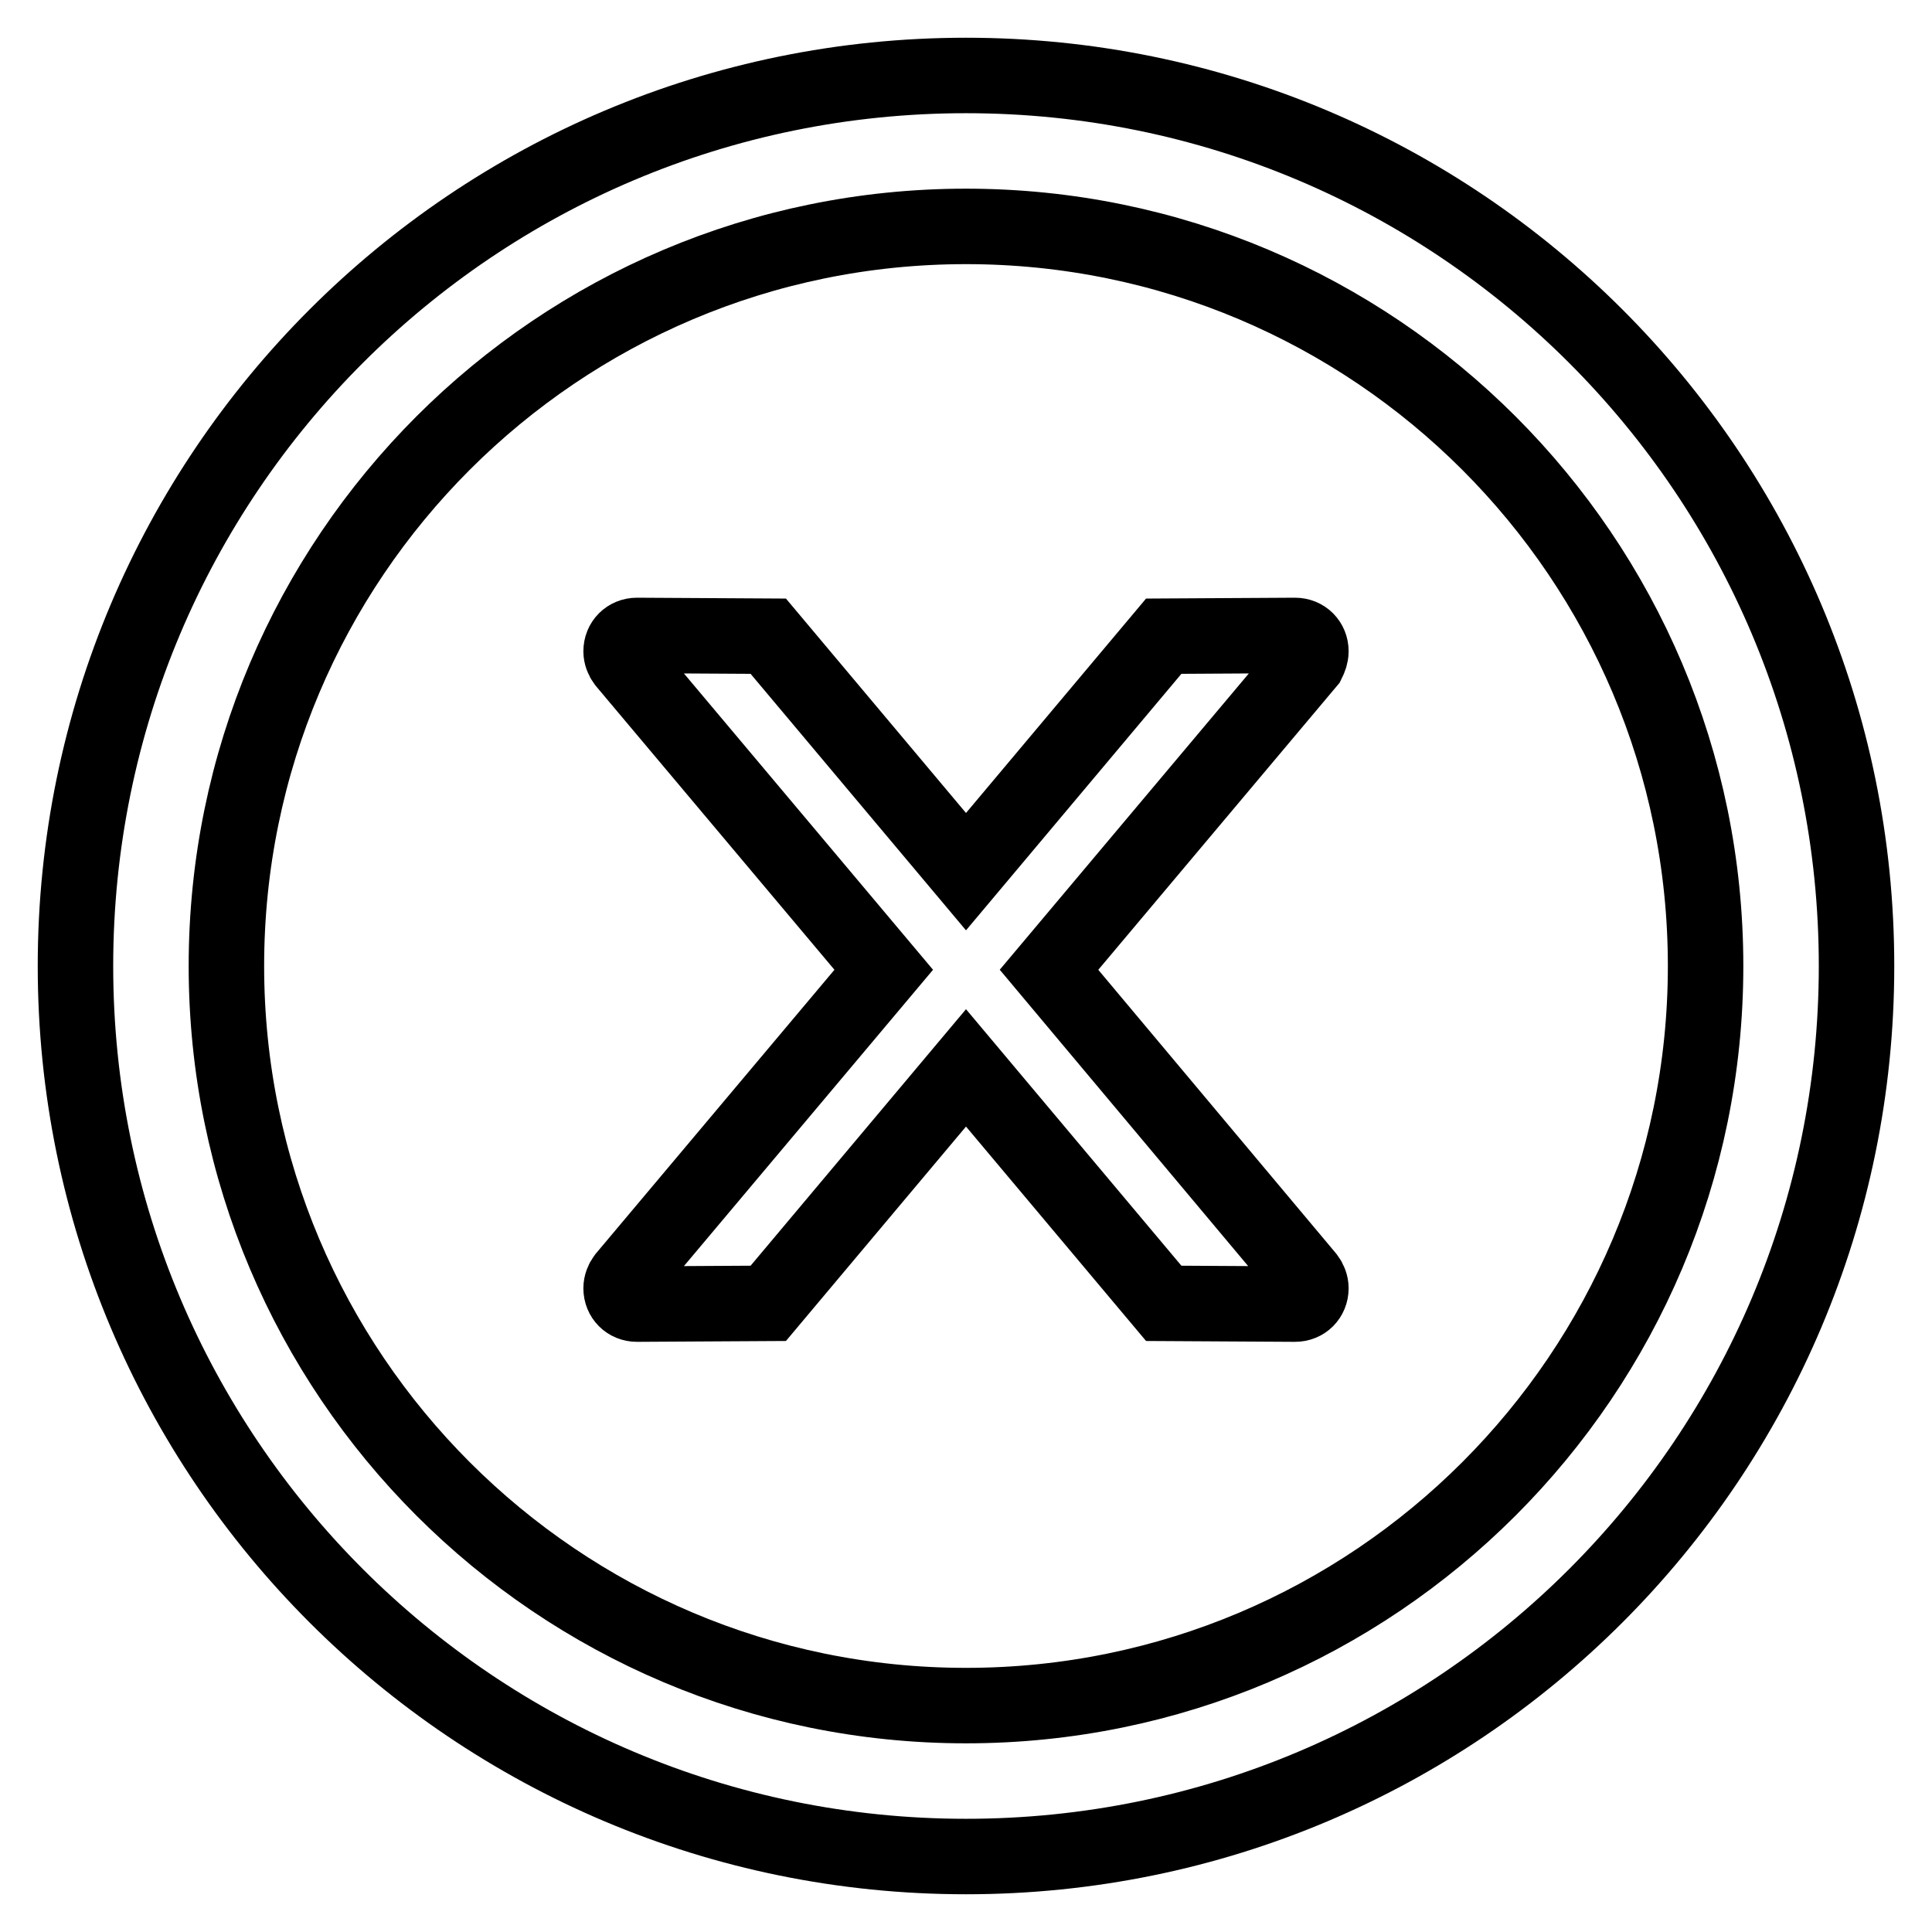
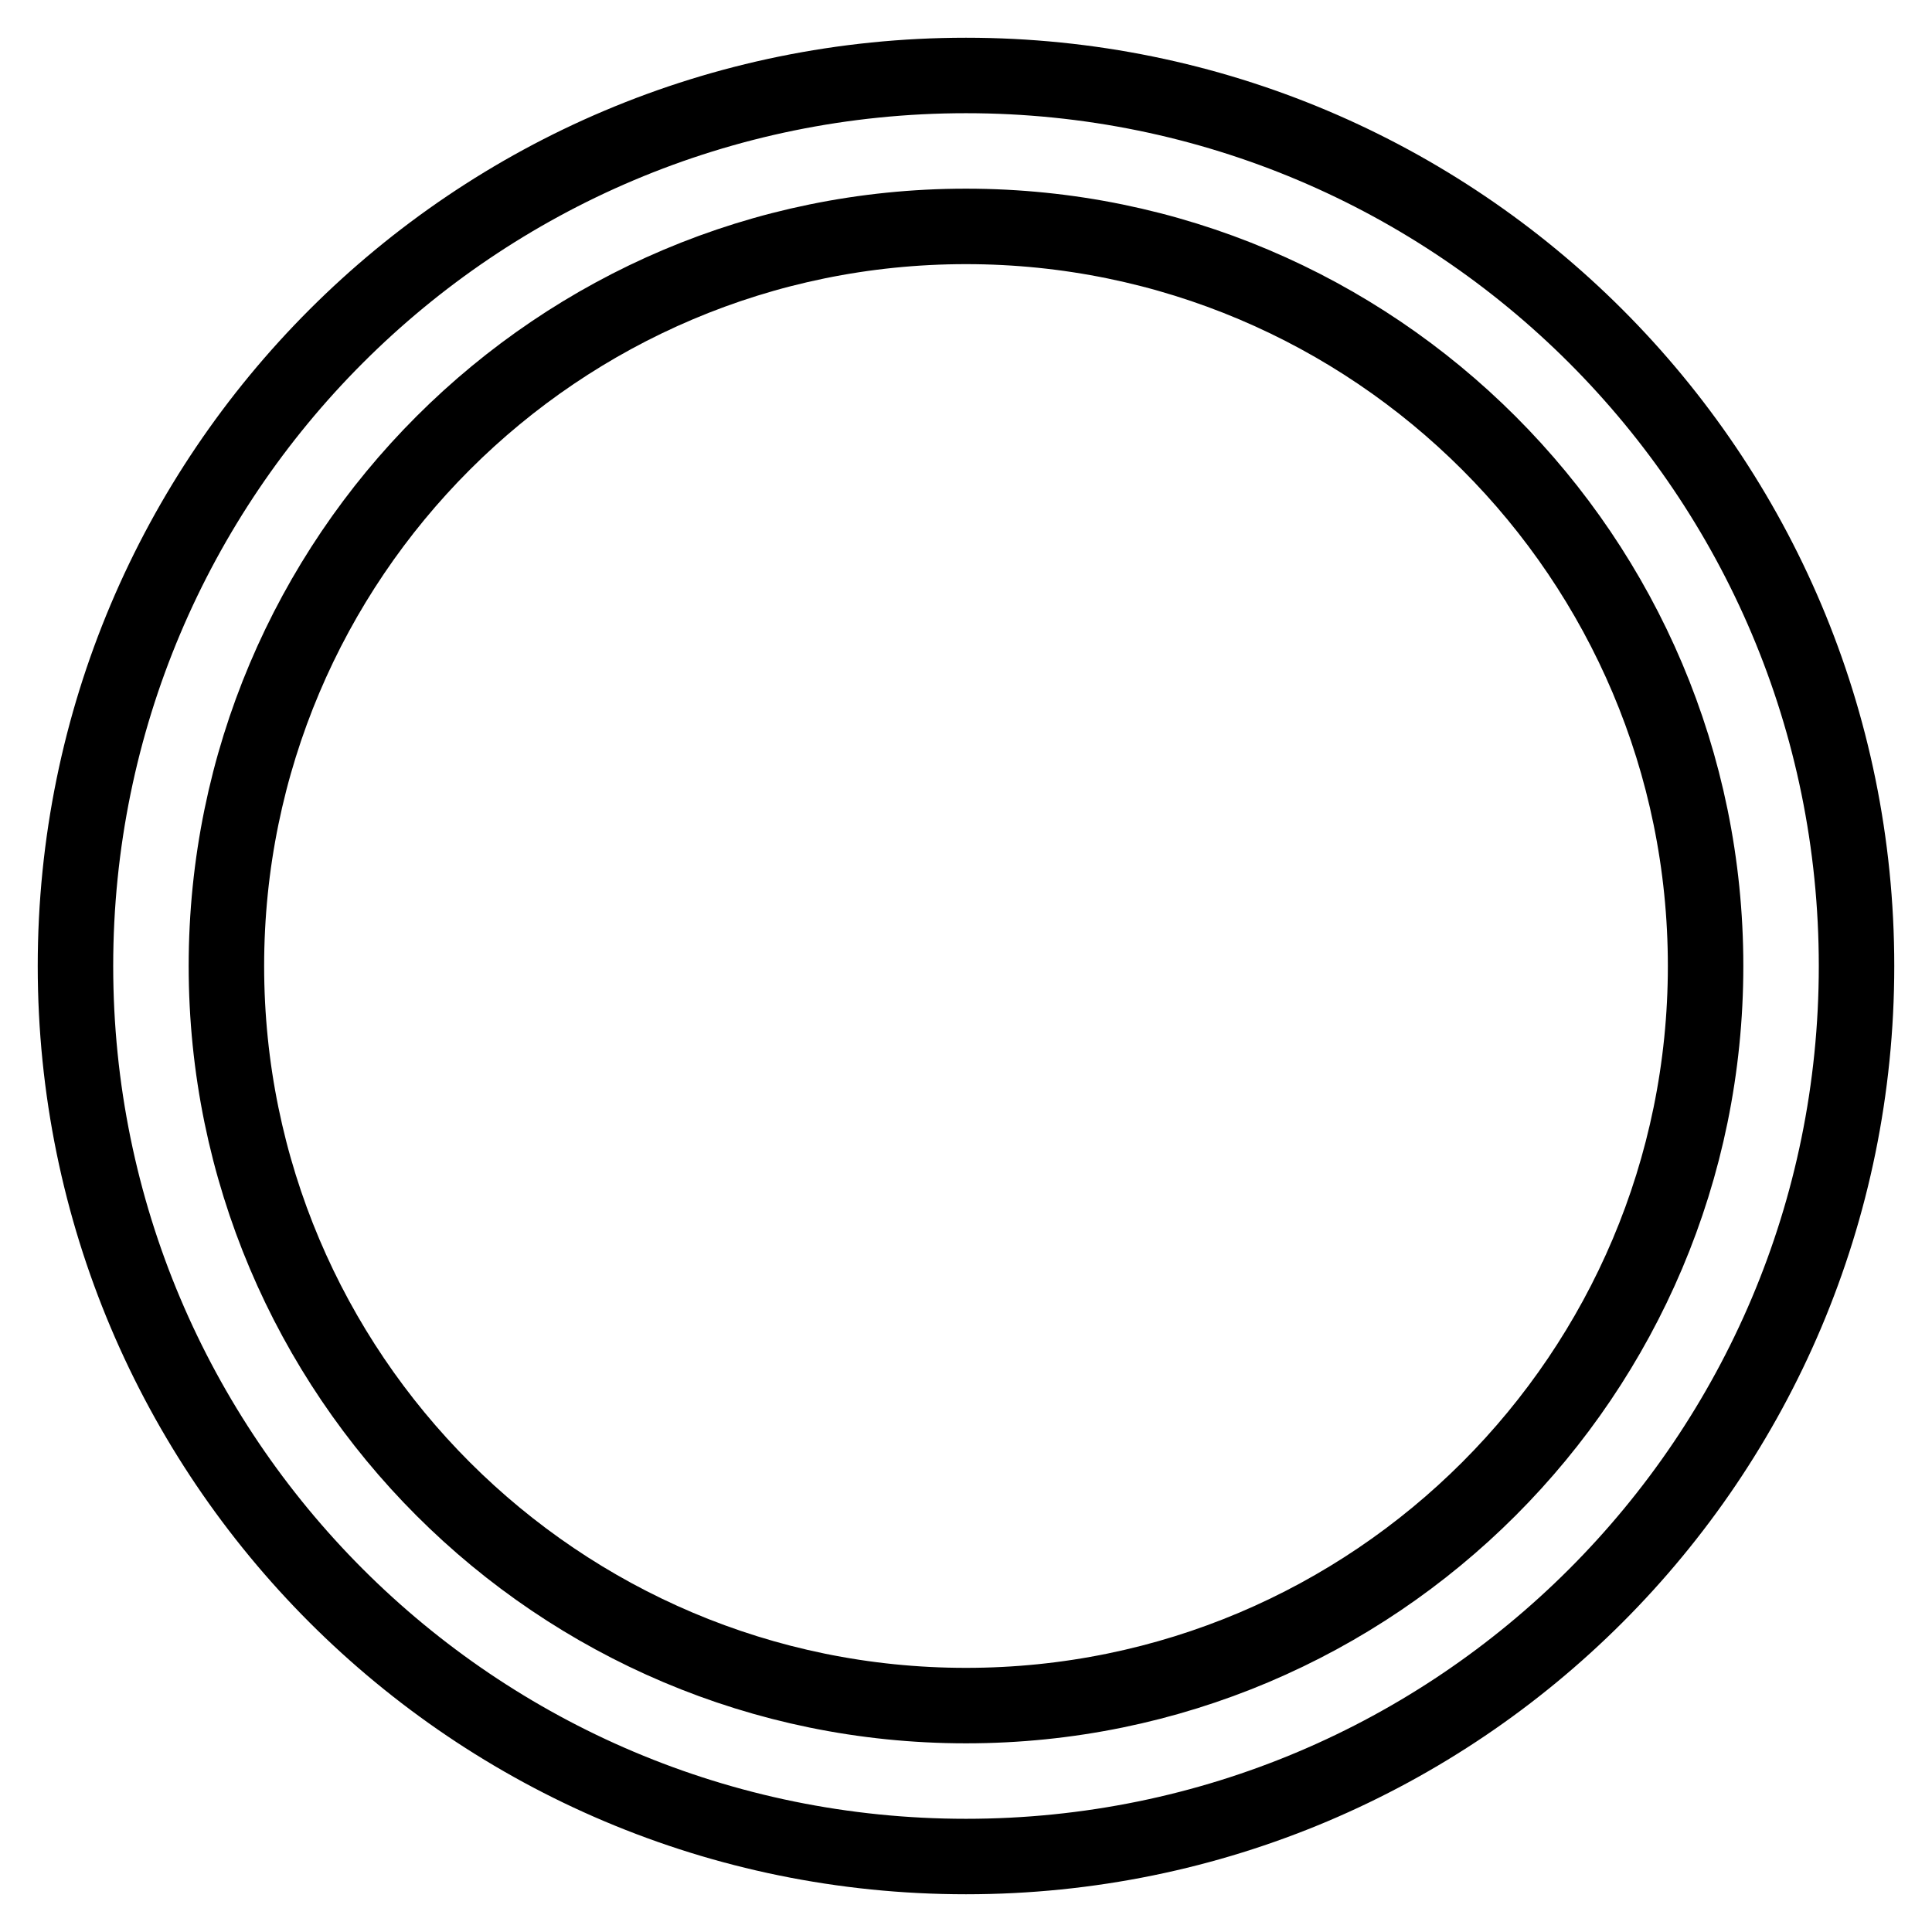
<svg xmlns="http://www.w3.org/2000/svg" version="1.1" x="0px" y="0px" viewBox="0 0 256 256" enable-background="new 0 0 256 256" xml:space="preserve">
  <g>
-     <path stroke-width="10" fill-opacity="0" stroke="#000000" d="M173.7,86.3c0-1.2-0.9-2.1-2.1-2.1l-17.4,0.1L128,115.5l-26.2-31.2l-17.4-0.1c-1.2,0-2.1,0.9-2.1,2.1 c0,0.5,0.2,1,0.5,1.4l34.3,40.8l-34.3,40.8c-0.3,0.4-0.5,0.9-0.5,1.4c0,1.2,0.9,2.1,2.1,2.1l17.4-0.1l26.2-31.2l26.2,31.2l17.4,0.1 c1.2,0,2.1-0.9,2.1-2.1c0-0.5-0.2-1-0.5-1.4l-34.2-40.8l34.3-40.8C173.5,87.3,173.7,86.8,173.7,86.3L173.7,86.3z" />
    <path stroke-width="10" fill-opacity="0" stroke="#000000" d="M128,10C62.8,10,10,62.8,10,128c0,65.2,52.8,118,118,118c65.2,0,118-52.8,118-118C246,62.8,193.2,10,128,10 z M128,226c-54.1,0-98-43.9-98-98c0-54.1,43.9-98,98-98c54.1,0,98,43.9,98,98C226,182.1,182.1,226,128,226z" />
  </g>
</svg>